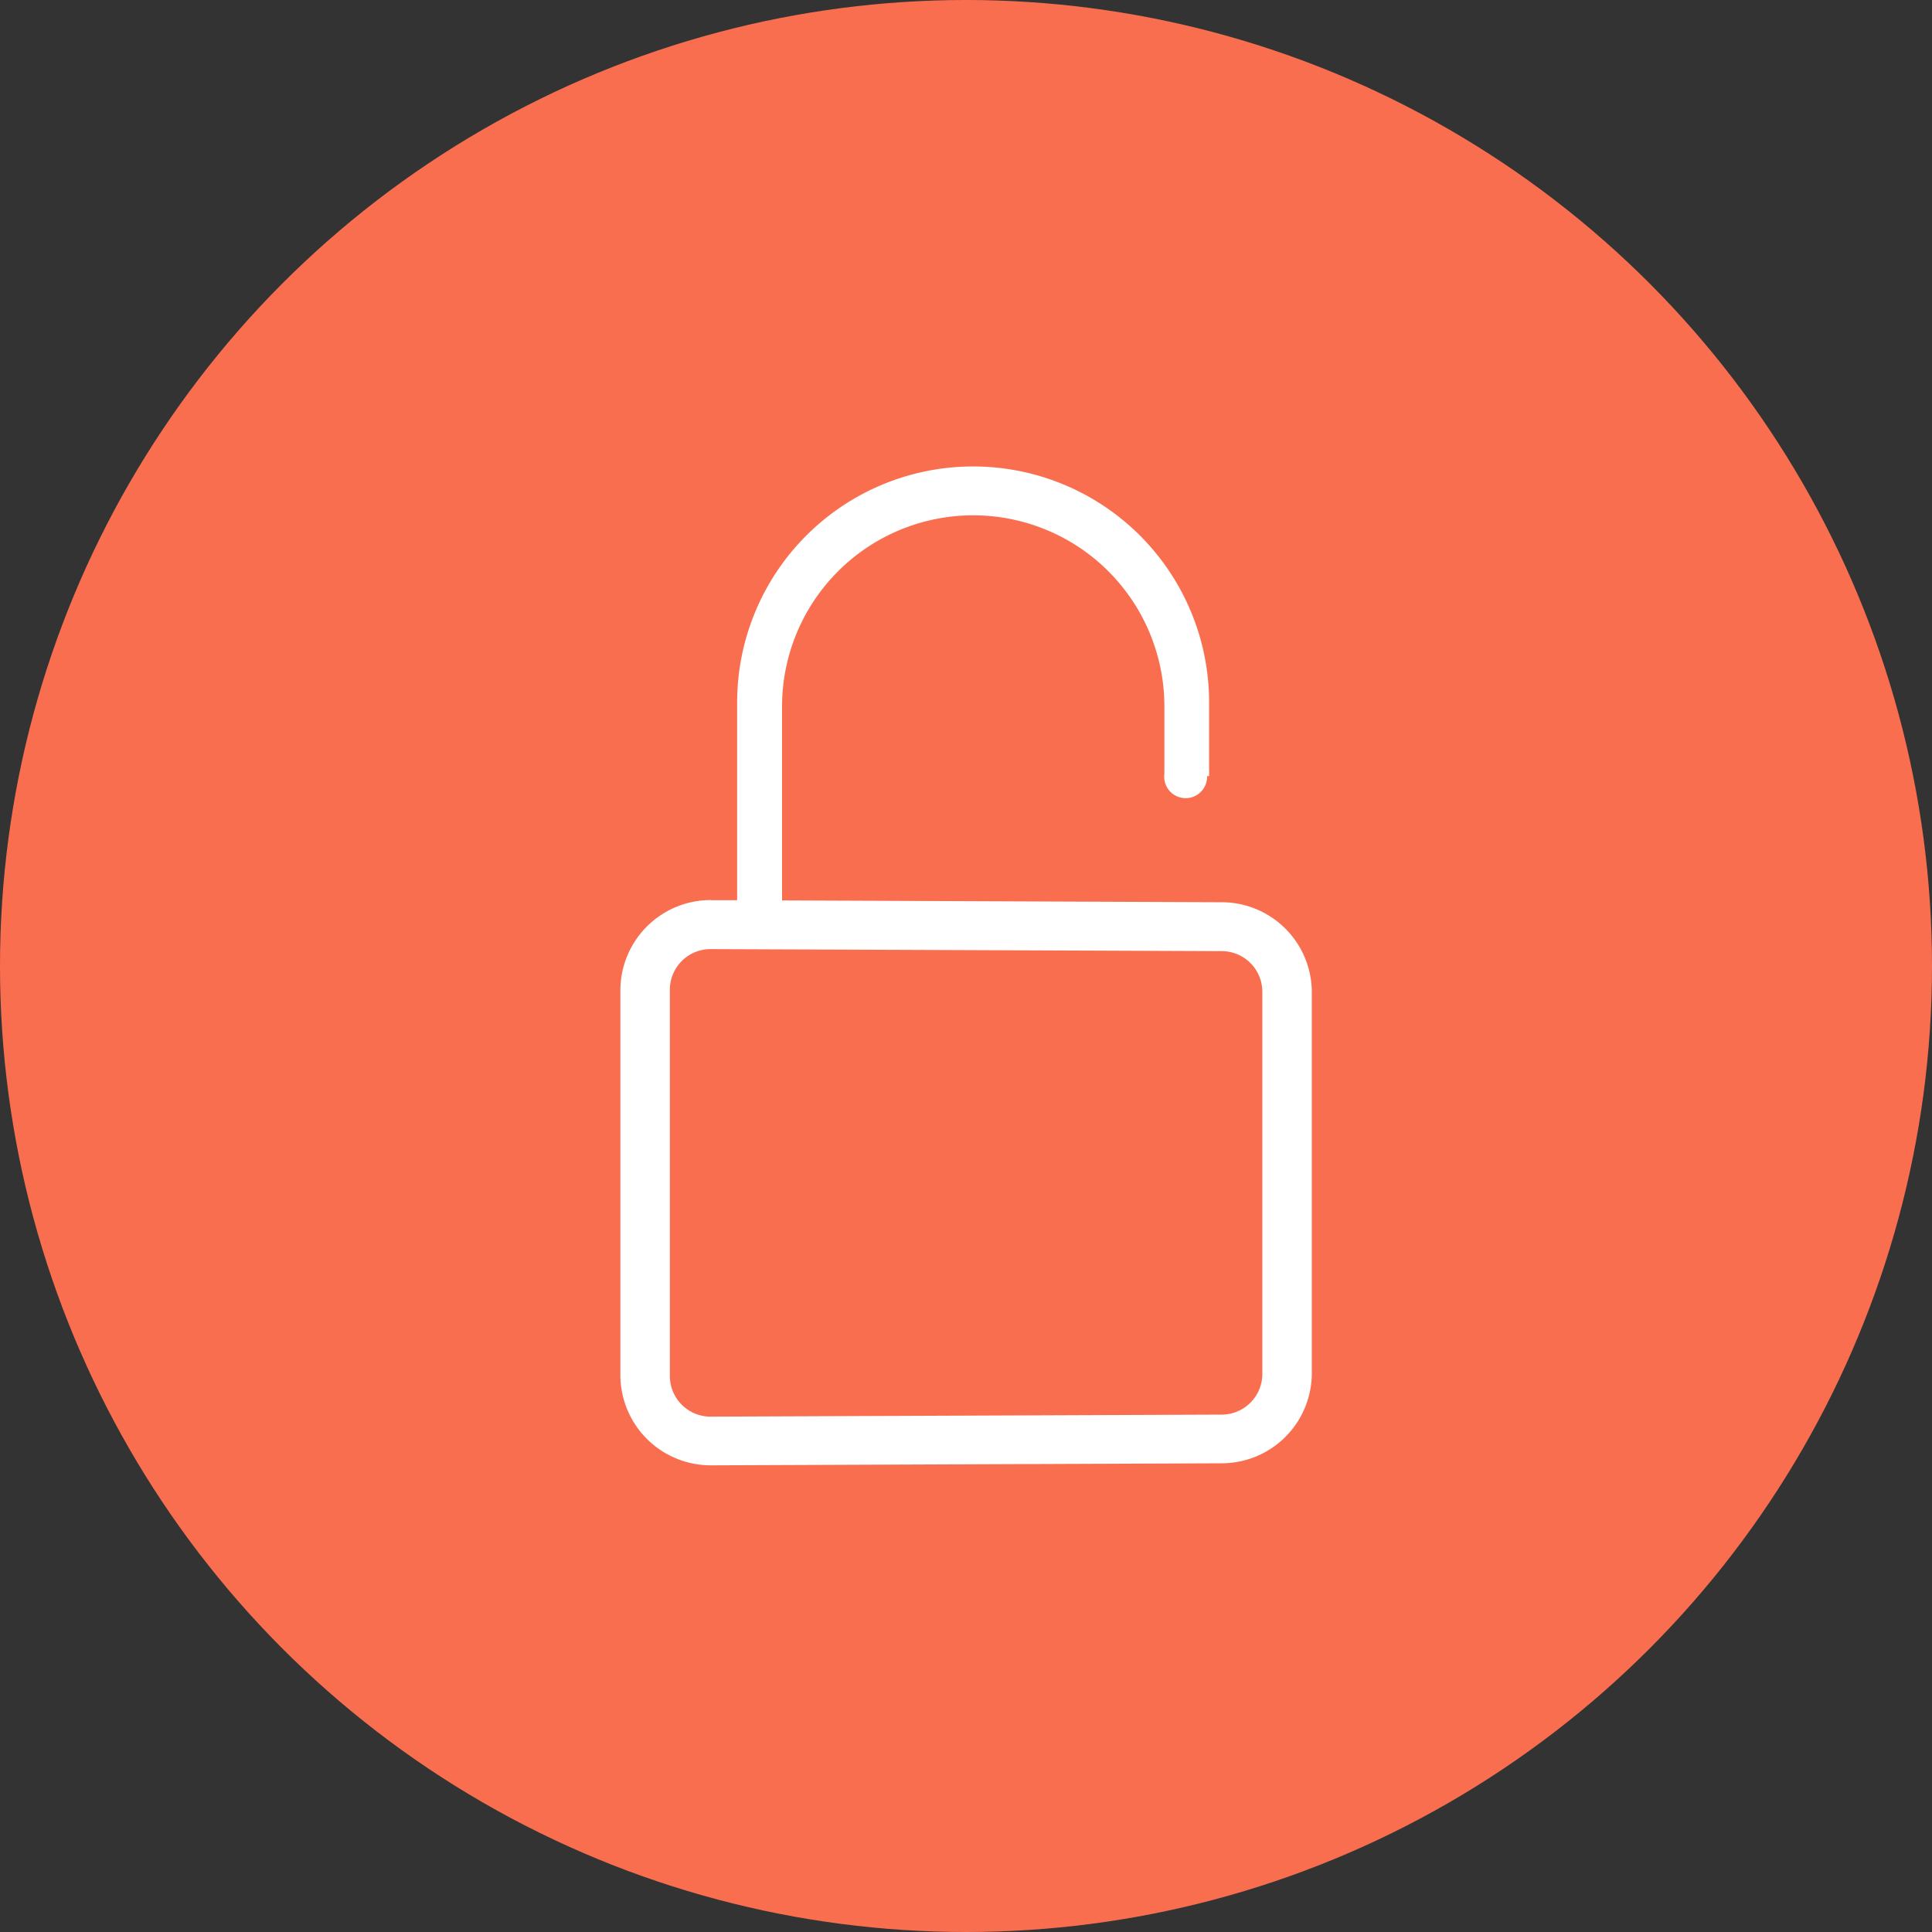
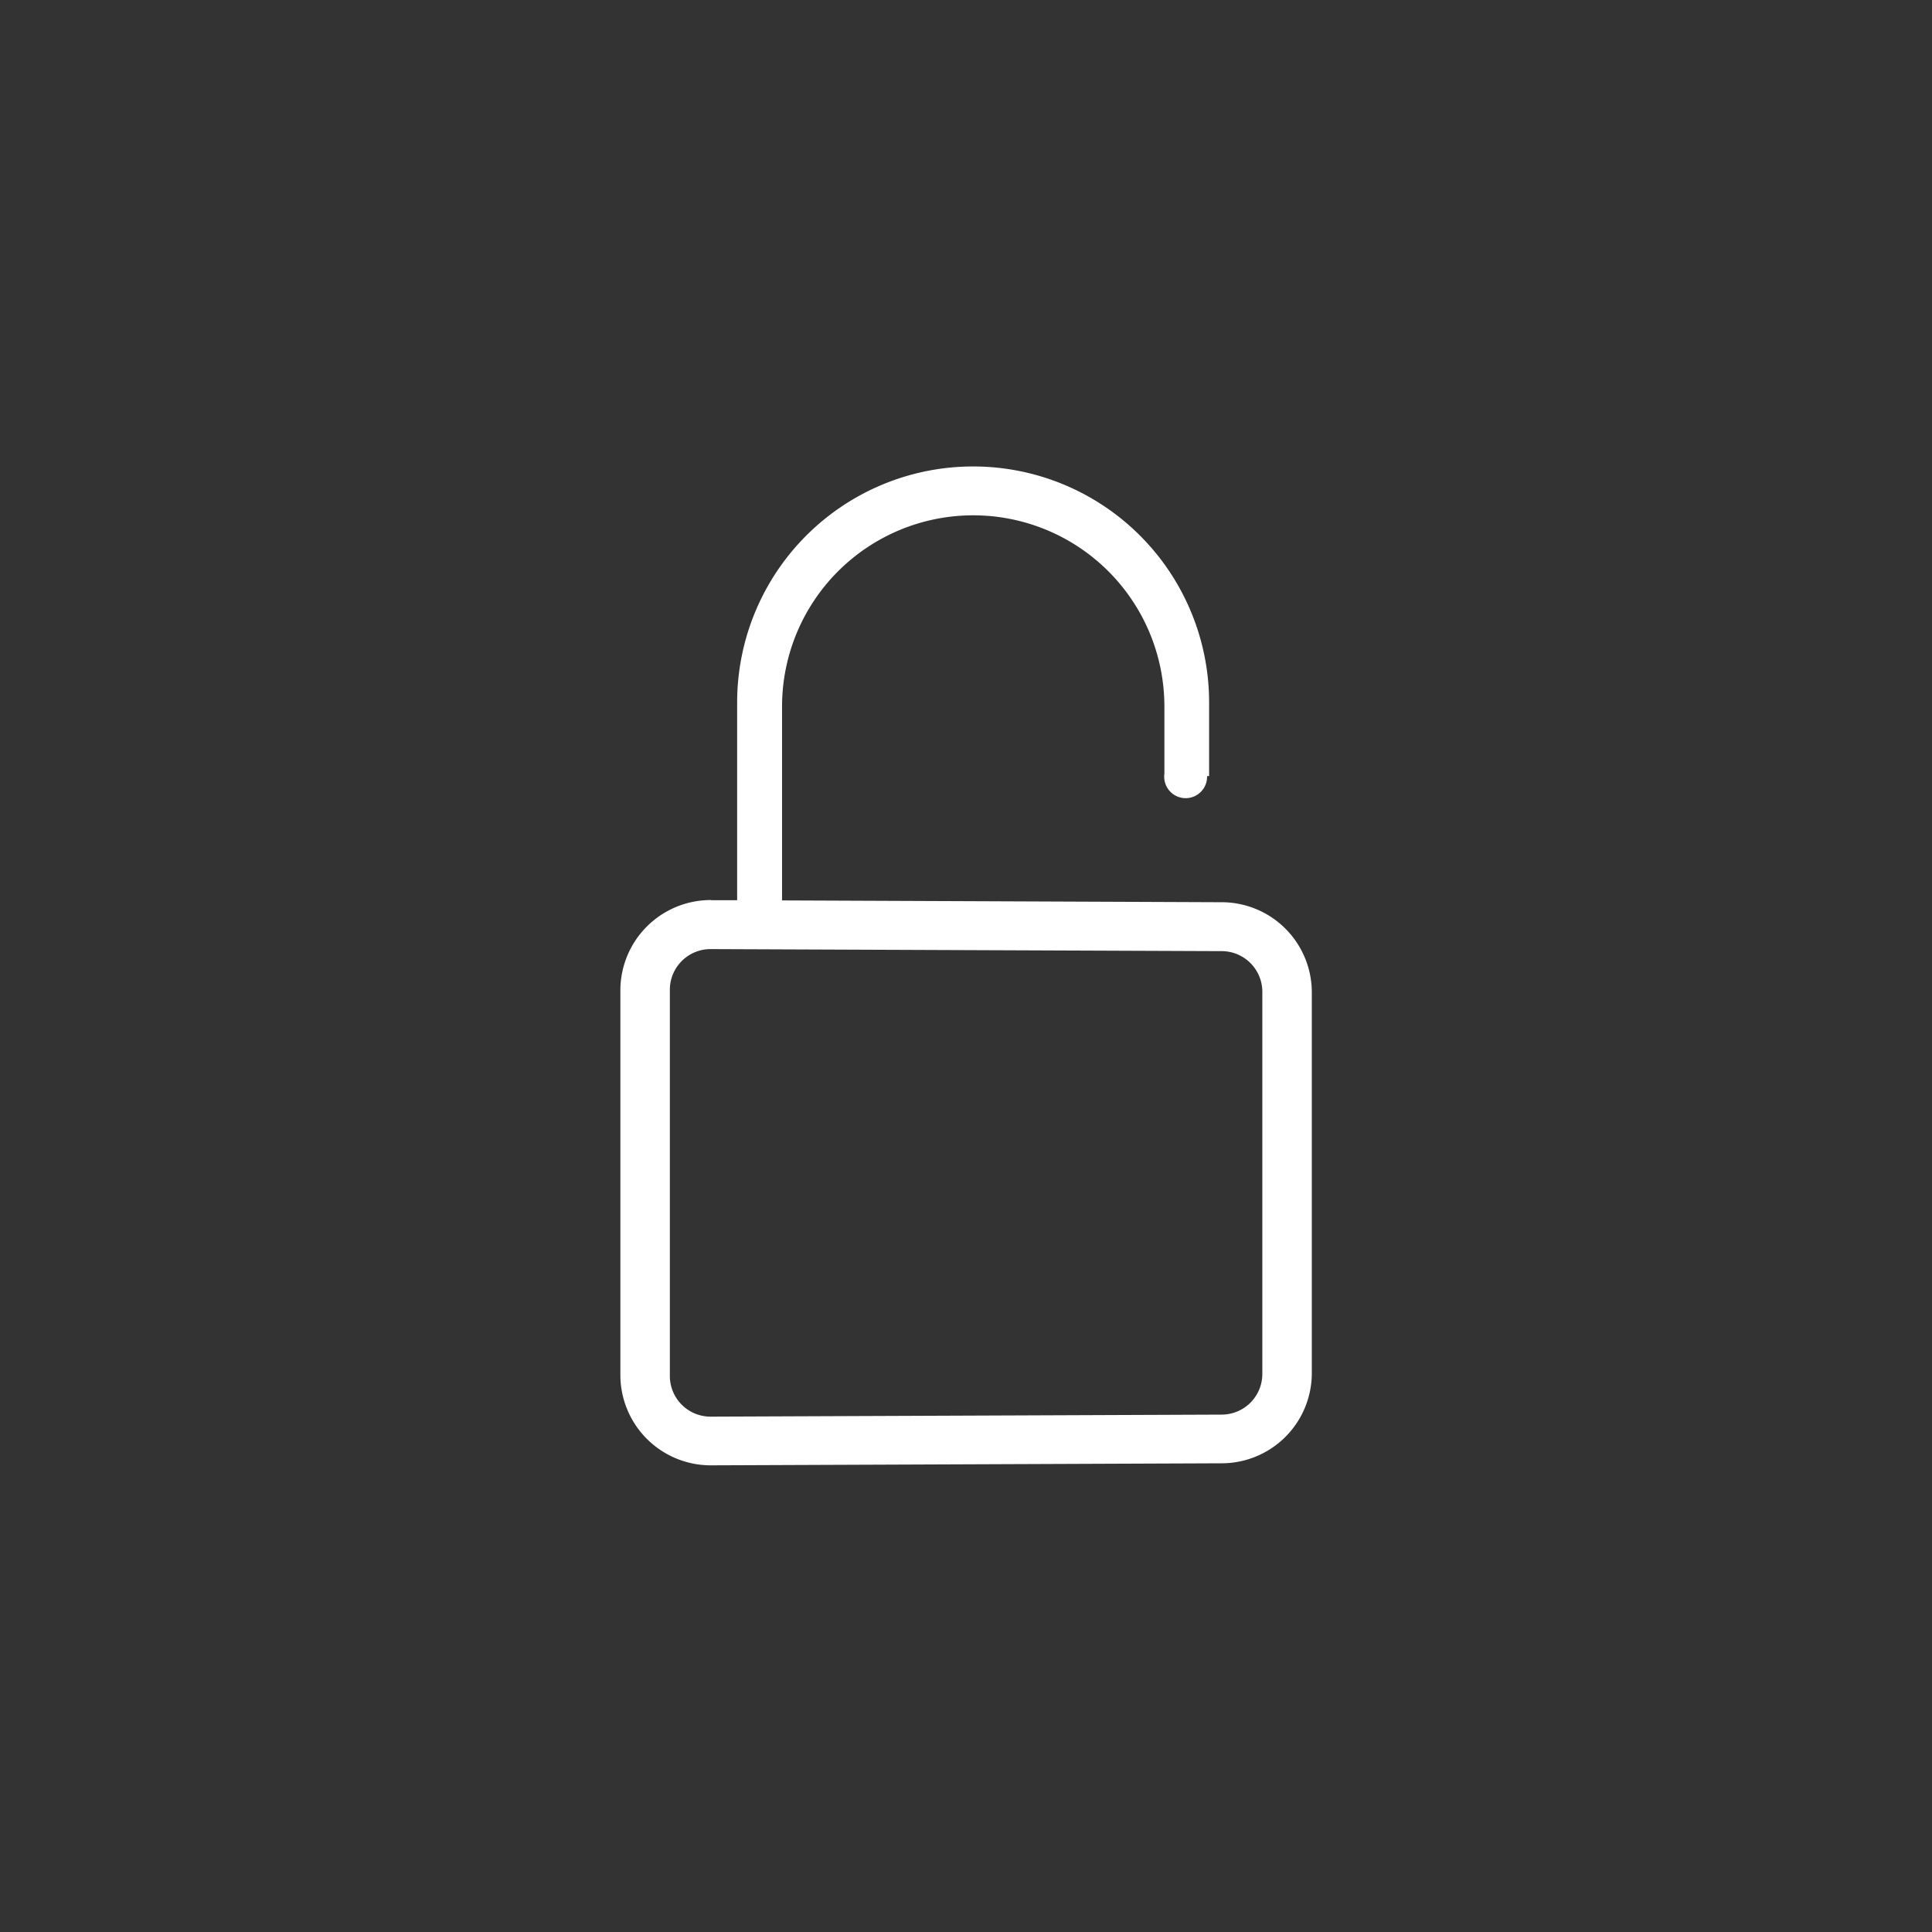
<svg xmlns="http://www.w3.org/2000/svg" width="95" height="95" viewBox="0 0 95 95">
  <rect x="0" y="0" width="95" height="95" fill="#333333" stroke="none" />
  <g id="Icon_14" transform="translate(14 32)">
-     <circle id="circle" cx="47.5" cy="47.5" r="47.5" transform="translate(-14 -32)" fill="#fa6e50" />
    <path id="Coop_Icon_14" d="M3823.971,1556.664l1.275,0v-9.724a11.6,11.6,0,0,1,23.207,0v3.621h-.1a1.054,1.054,0,1,1-2.107,0,.931.931,0,0,1,.008-.122v-3.3a9.4,9.4,0,0,0-18.8,0v9.536l21.6.089a4.434,4.434,0,0,1,4.449,4.419v18.751a4.434,4.434,0,0,1-4.449,4.419l-25.079.1a4.445,4.445,0,0,1-4.471-4.419v-18.958a4.445,4.445,0,0,1,4.471-4.419Zm-2.034,23.405a2,2,0,0,0,2.013,1.99l25.12-.1a2,2,0,0,0,2-1.989v-18.812a2,2,0,0,0-2-1.989l-25.12-.1a2,2,0,0,0-2.013,1.988Z" transform="translate(-3802.999 -1544.4)" fill="#fff" fill-rule="evenodd" />
  </g>
</svg>